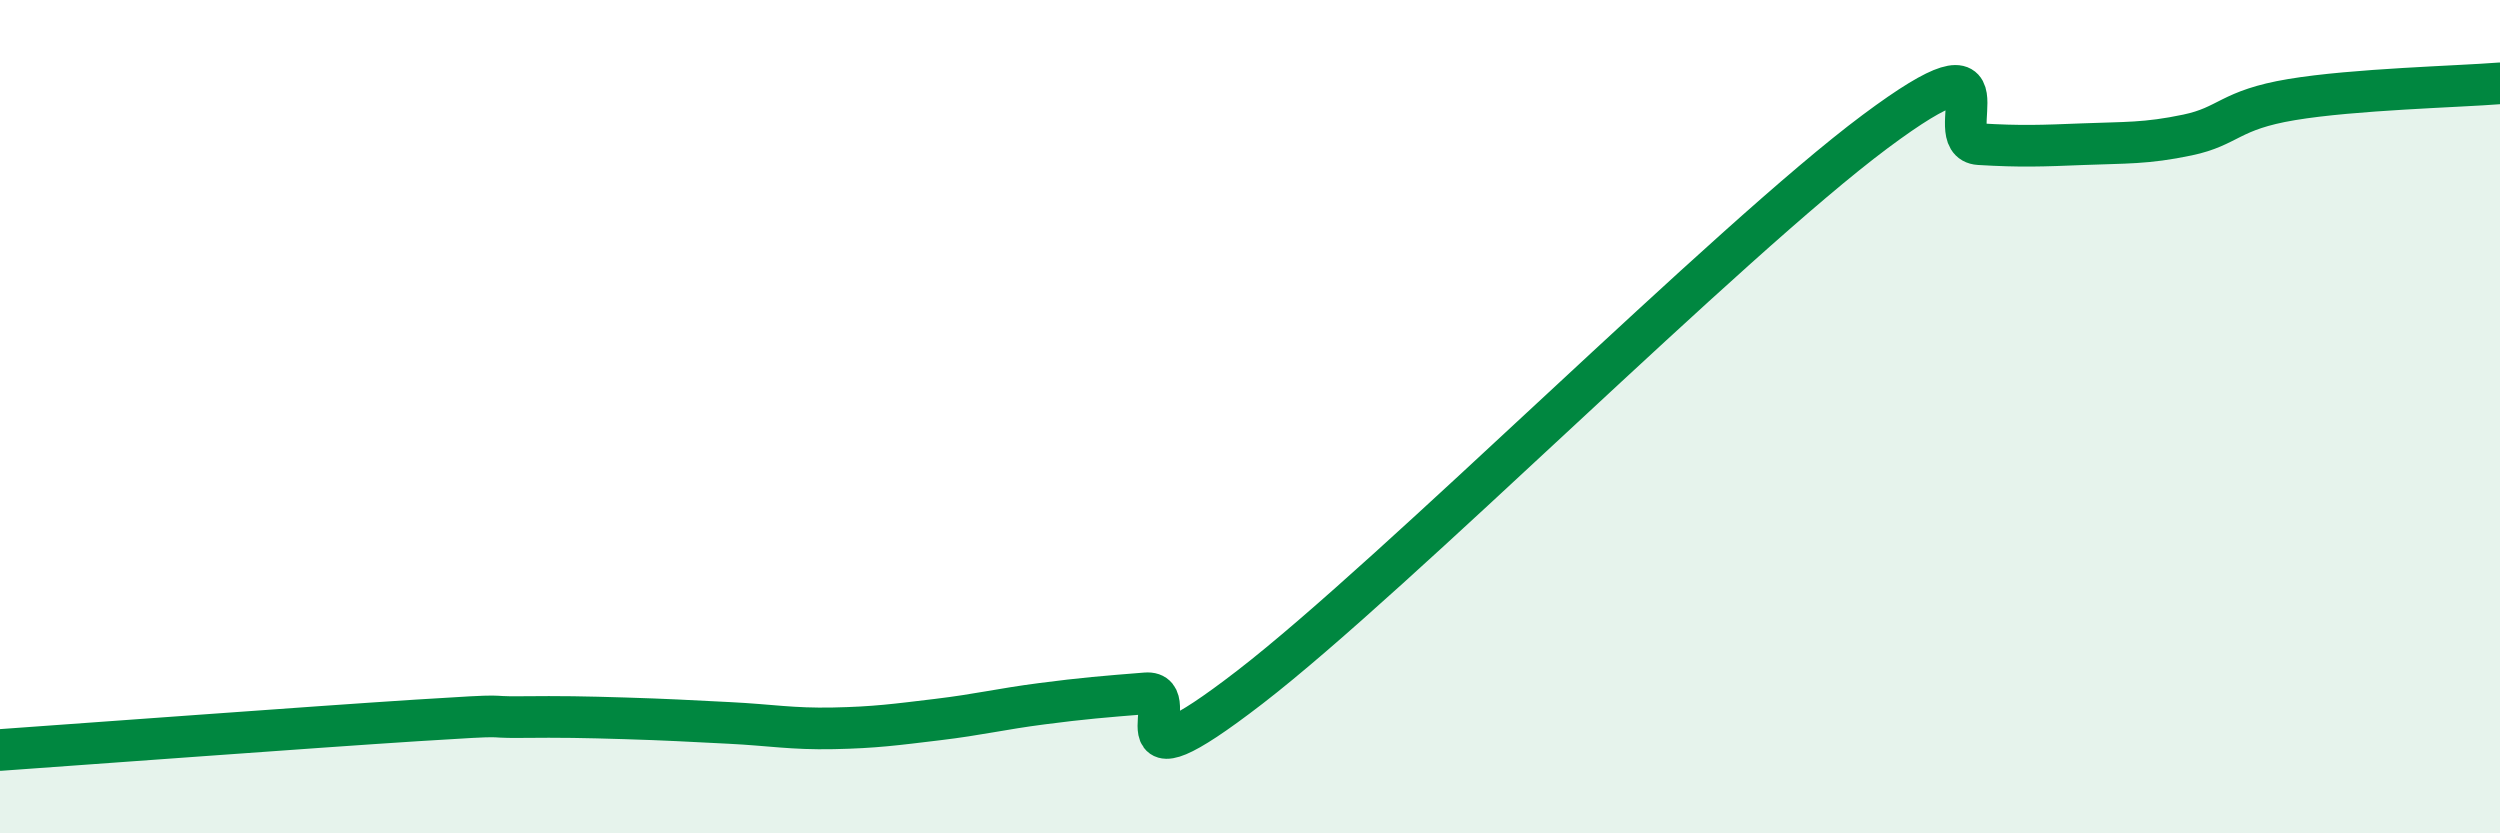
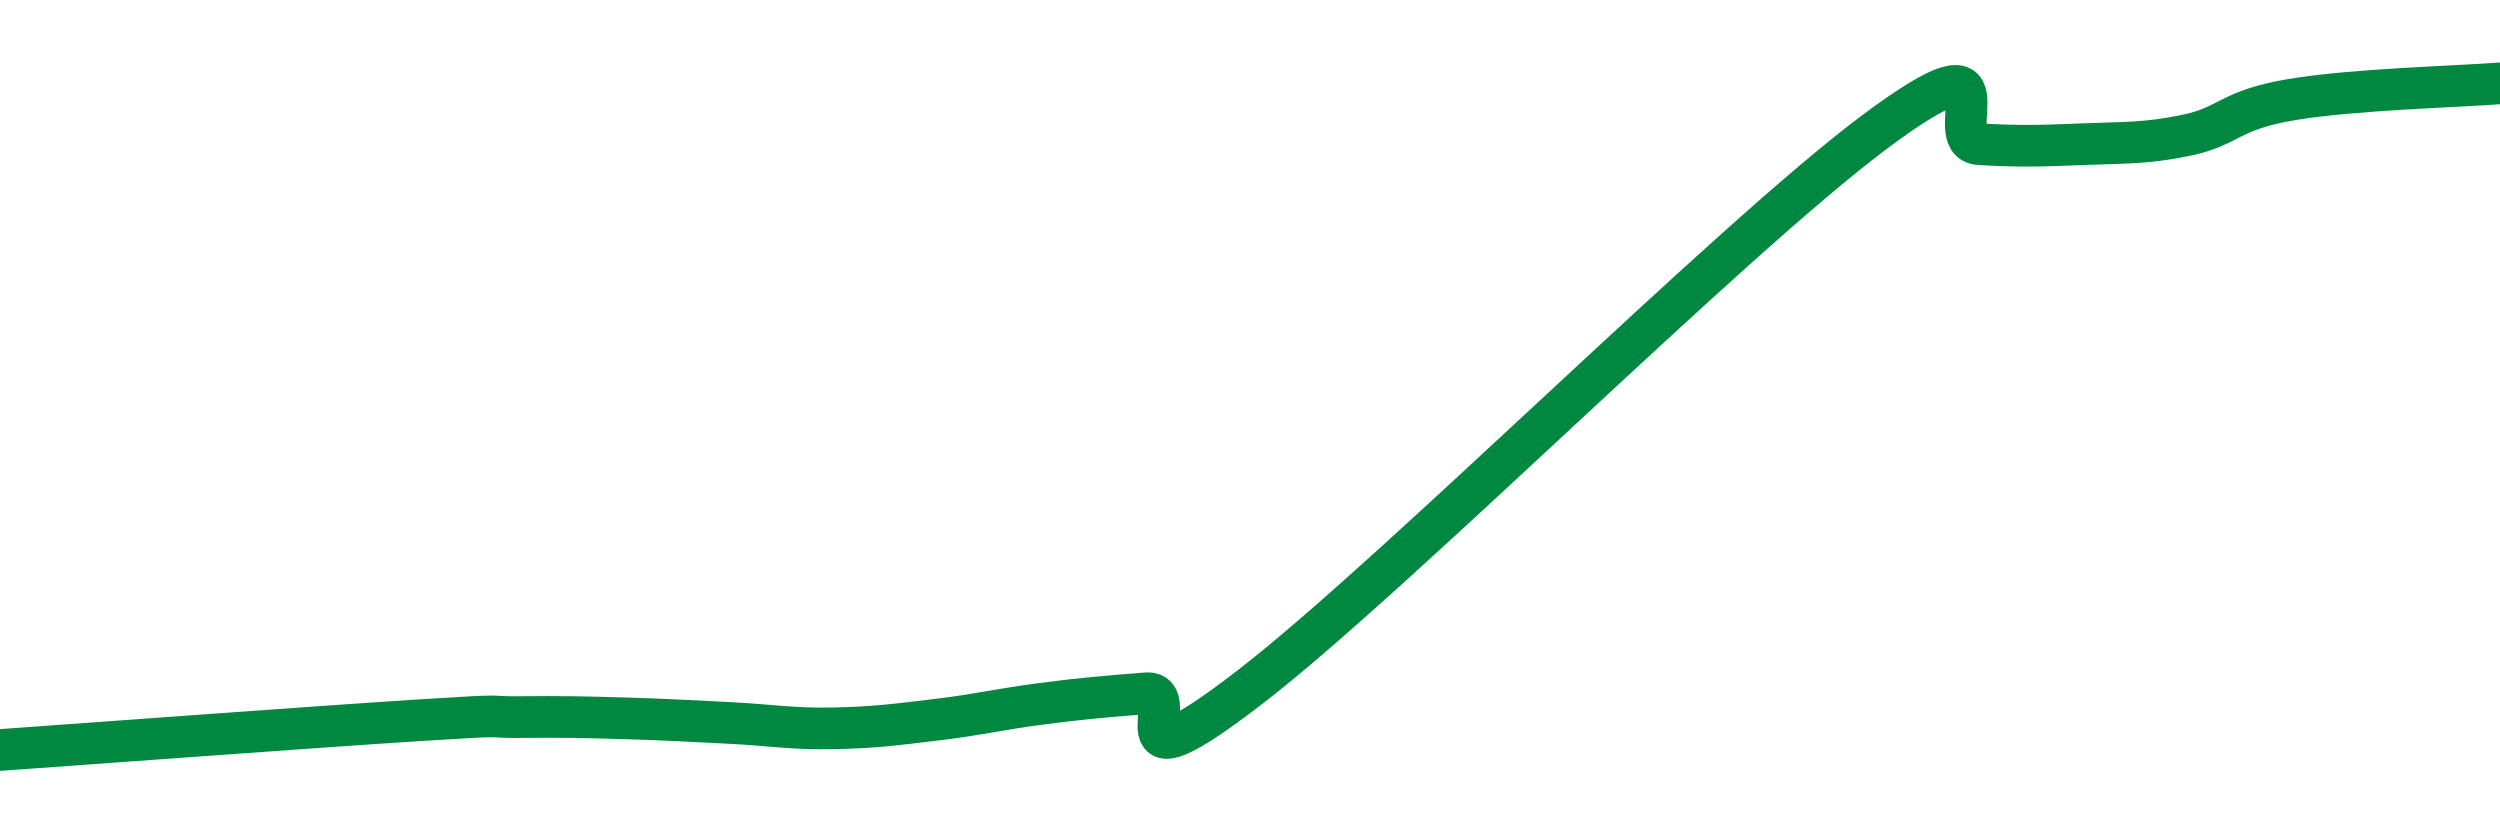
<svg xmlns="http://www.w3.org/2000/svg" width="60" height="20" viewBox="0 0 60 20">
-   <path d="M 0,18 C 2,17.86 7.5,17.45 10,17.29 C 12.5,17.13 11.5,17.22 12.5,17.21 C 13.5,17.2 14,17.21 15,17.24 C 16,17.27 16.5,17.3 17.5,17.35 C 18.5,17.4 19,17.5 20,17.48 C 21,17.46 21.5,17.39 22.5,17.27 C 23.5,17.15 24,17.02 25,16.89 C 26,16.76 26.5,16.72 27.5,16.64 C 28.5,16.56 26.5,19.19 30,16.49 C 33.5,13.79 41.5,5.77 45,3.16 C 48.5,0.55 46.5,3.4 47.5,3.46 C 48.5,3.52 49,3.5 50,3.46 C 51,3.42 51.5,3.45 52.5,3.24 C 53.5,3.03 53.5,2.64 55,2.39 C 56.5,2.14 59,2.08 60,2L60 20L0 20Z" fill="#008740" opacity="0.1" stroke-linecap="round" stroke-linejoin="round" />
  <path d="M 0,18 C 2,17.86 7.5,17.45 10,17.29 C 12.5,17.13 11.5,17.22 12.5,17.21 C 13.5,17.2 14,17.21 15,17.24 C 16,17.27 16.5,17.3 17.5,17.35 C 18.5,17.4 19,17.5 20,17.48 C 21,17.46 21.5,17.39 22.5,17.27 C 23.5,17.15 24,17.02 25,16.89 C 26,16.76 26.5,16.72 27.5,16.64 C 28.5,16.56 26.5,19.19 30,16.49 C 33.5,13.79 41.5,5.77 45,3.16 C 48.5,0.55 46.5,3.4 47.5,3.46 C 48.5,3.52 49,3.5 50,3.46 C 51,3.42 51.5,3.45 52.5,3.24 C 53.5,3.03 53.5,2.64 55,2.39 C 56.5,2.14 59,2.08 60,2" stroke="#008740" stroke-width="1" fill="none" stroke-linecap="round" stroke-linejoin="round" />
</svg>